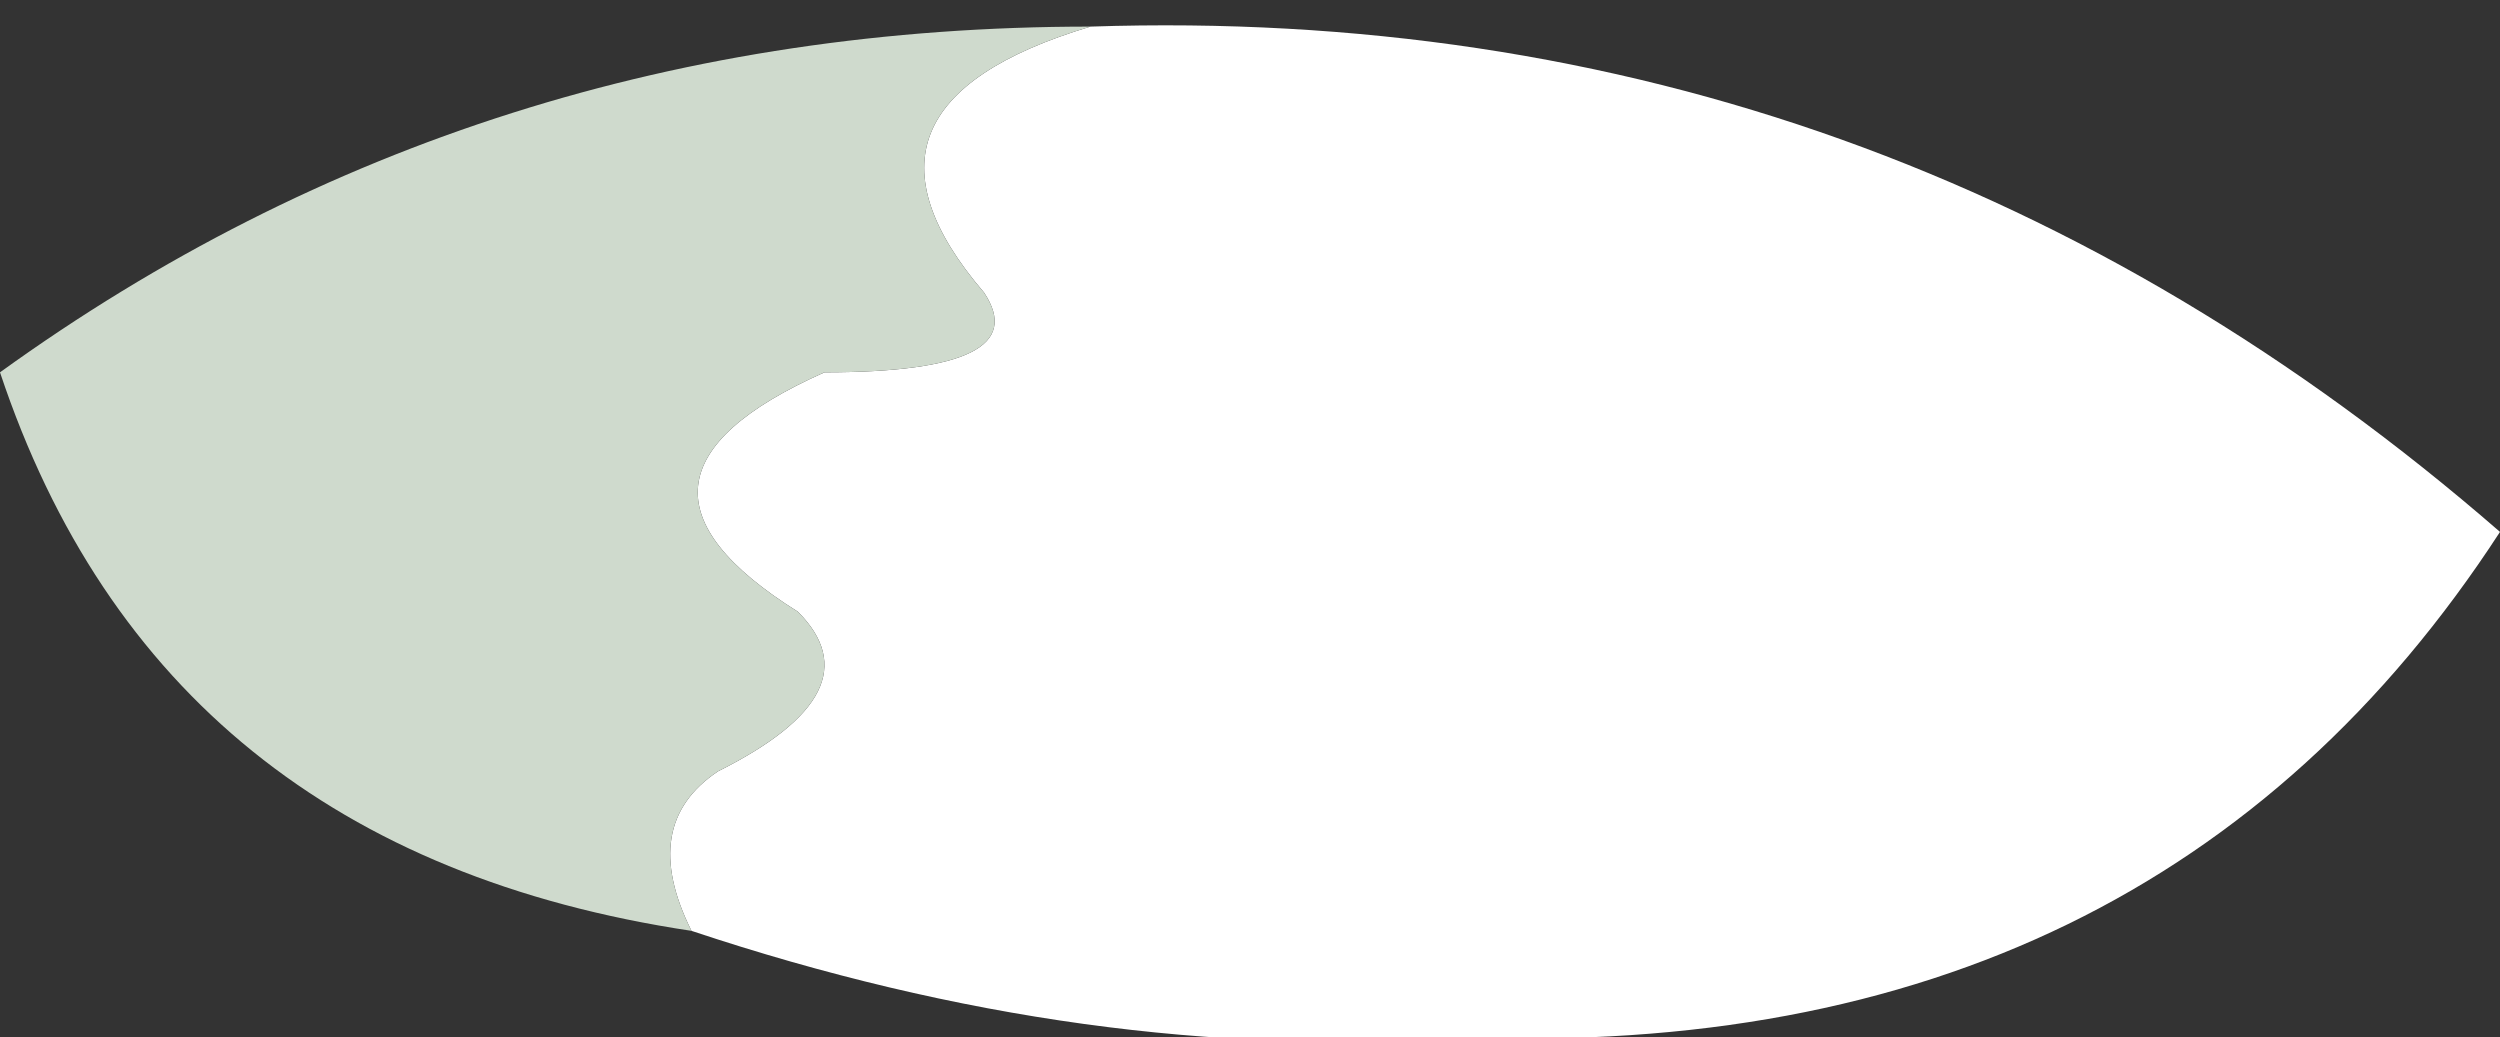
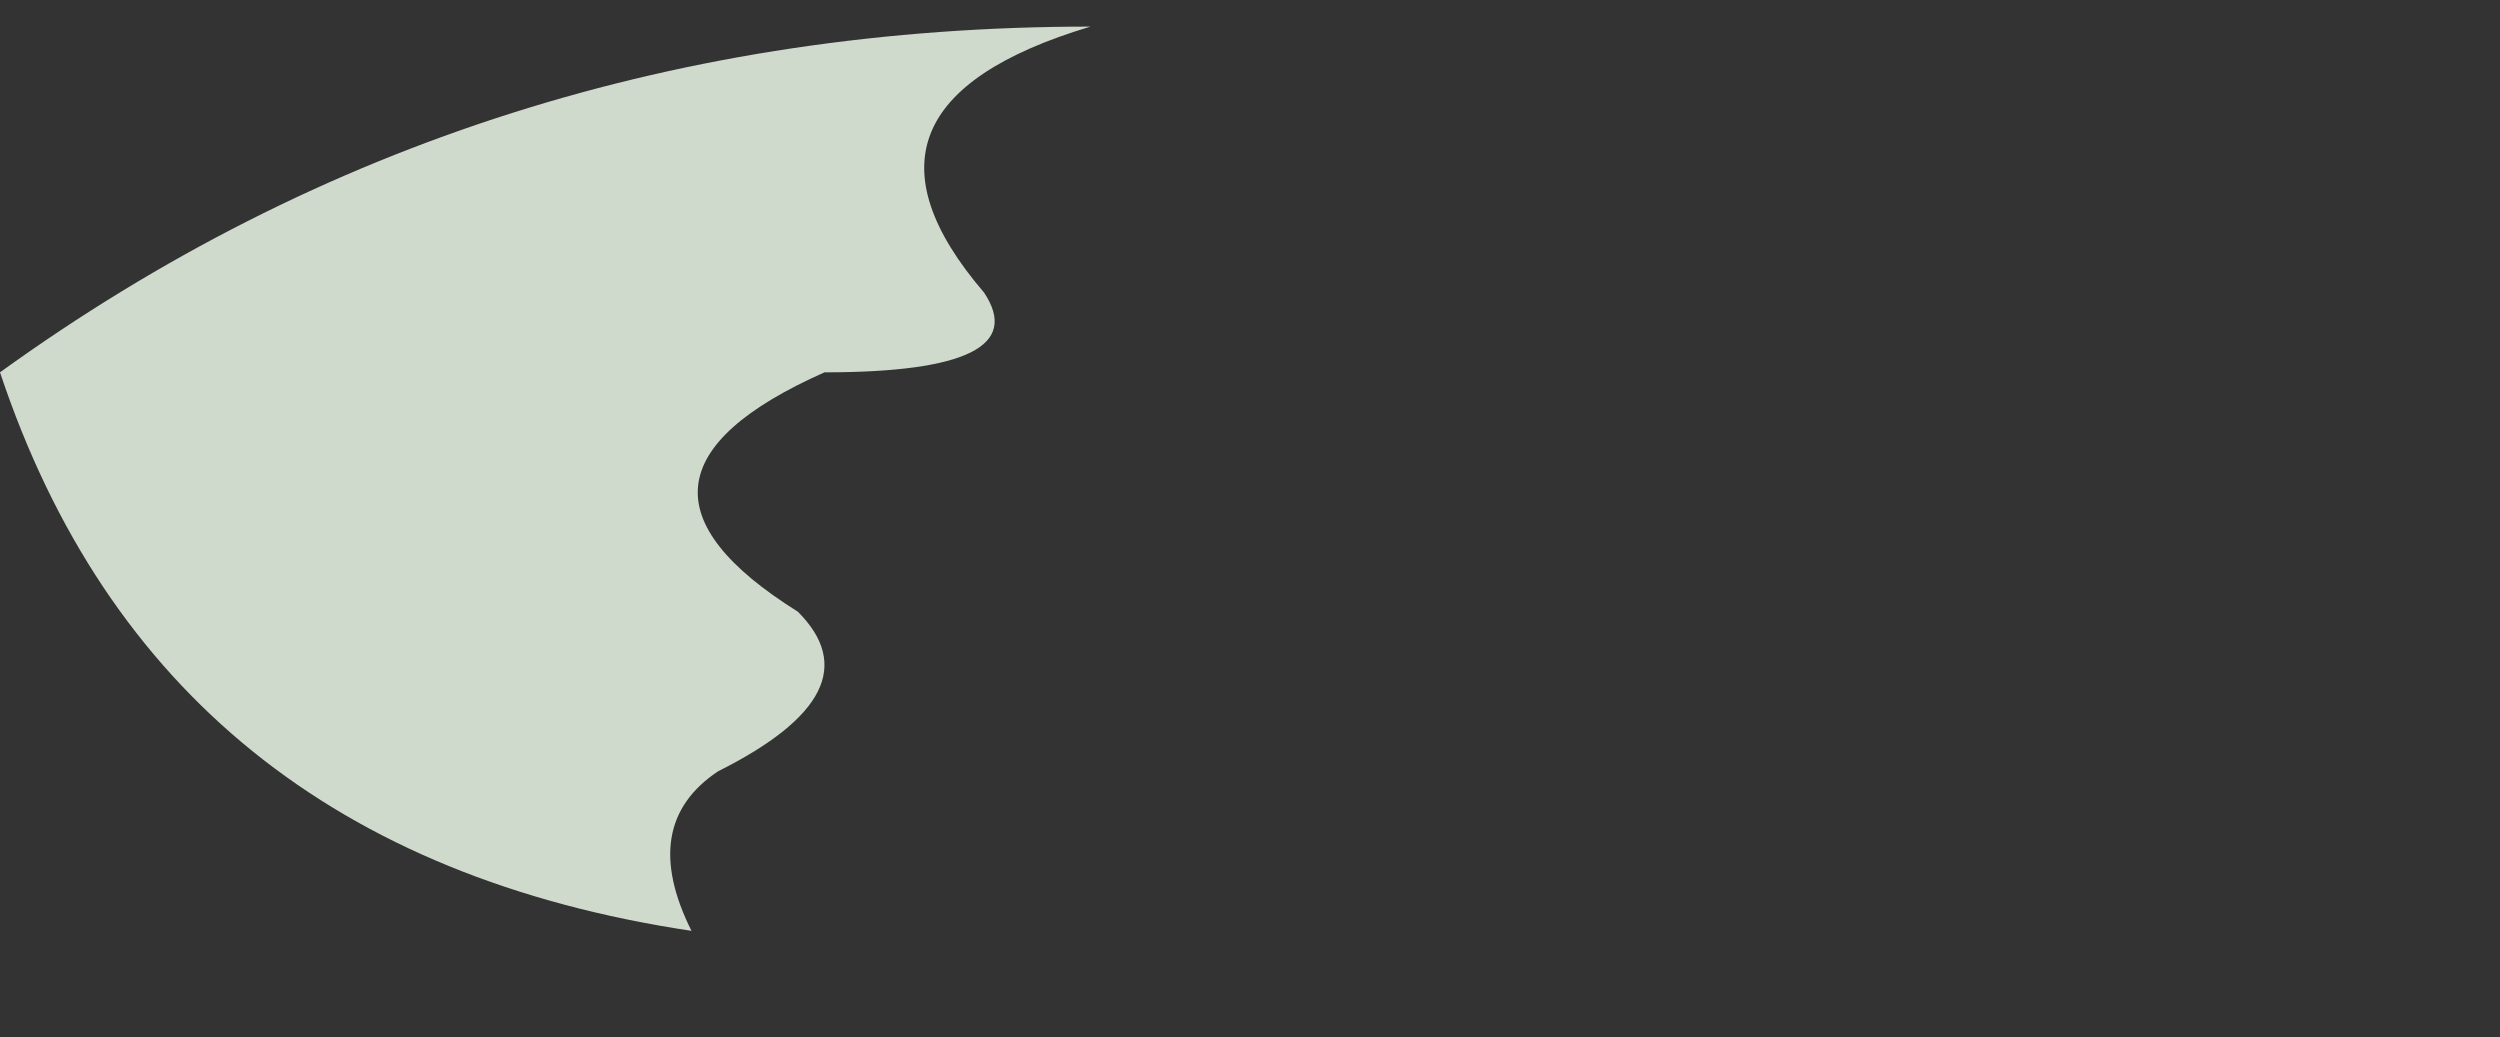
<svg xmlns="http://www.w3.org/2000/svg" height="1.95px" width="4.7px">
  <rect width="100%" height="100%" fill="#333333" stroke="none" />
  <g transform="matrix(1.0, 0.0, 0.0, 1.0, 2.35, 1.0)">
-     <path d="M-0.3 -0.95 Q1.2 -1.0 2.35 0.0 1.7 1.0 0.4 0.95 -0.3 1.0 -1.05 0.75 -1.15 0.55 -1.0 0.45 -0.7 0.3 -0.85 0.15 -1.25 -0.1 -0.8 -0.3 -0.4 -0.3 -0.5 -0.45 -0.8 -0.8 -0.3 -0.95" fill="#ffffff" fill-rule="evenodd" stroke="none" />
    <path d="M-1.05 0.75 Q-2.05 0.6 -2.35 -0.3 -1.45 -0.95 -0.3 -0.95 -0.8 -0.8 -0.5 -0.45 -0.4 -0.3 -0.8 -0.3 -1.25 -0.1 -0.85 0.15 -0.7 0.3 -1.0 0.45 -1.15 0.55 -1.05 0.75" fill="#cfdacd" fill-rule="evenodd" stroke="none" />
  </g>
</svg>